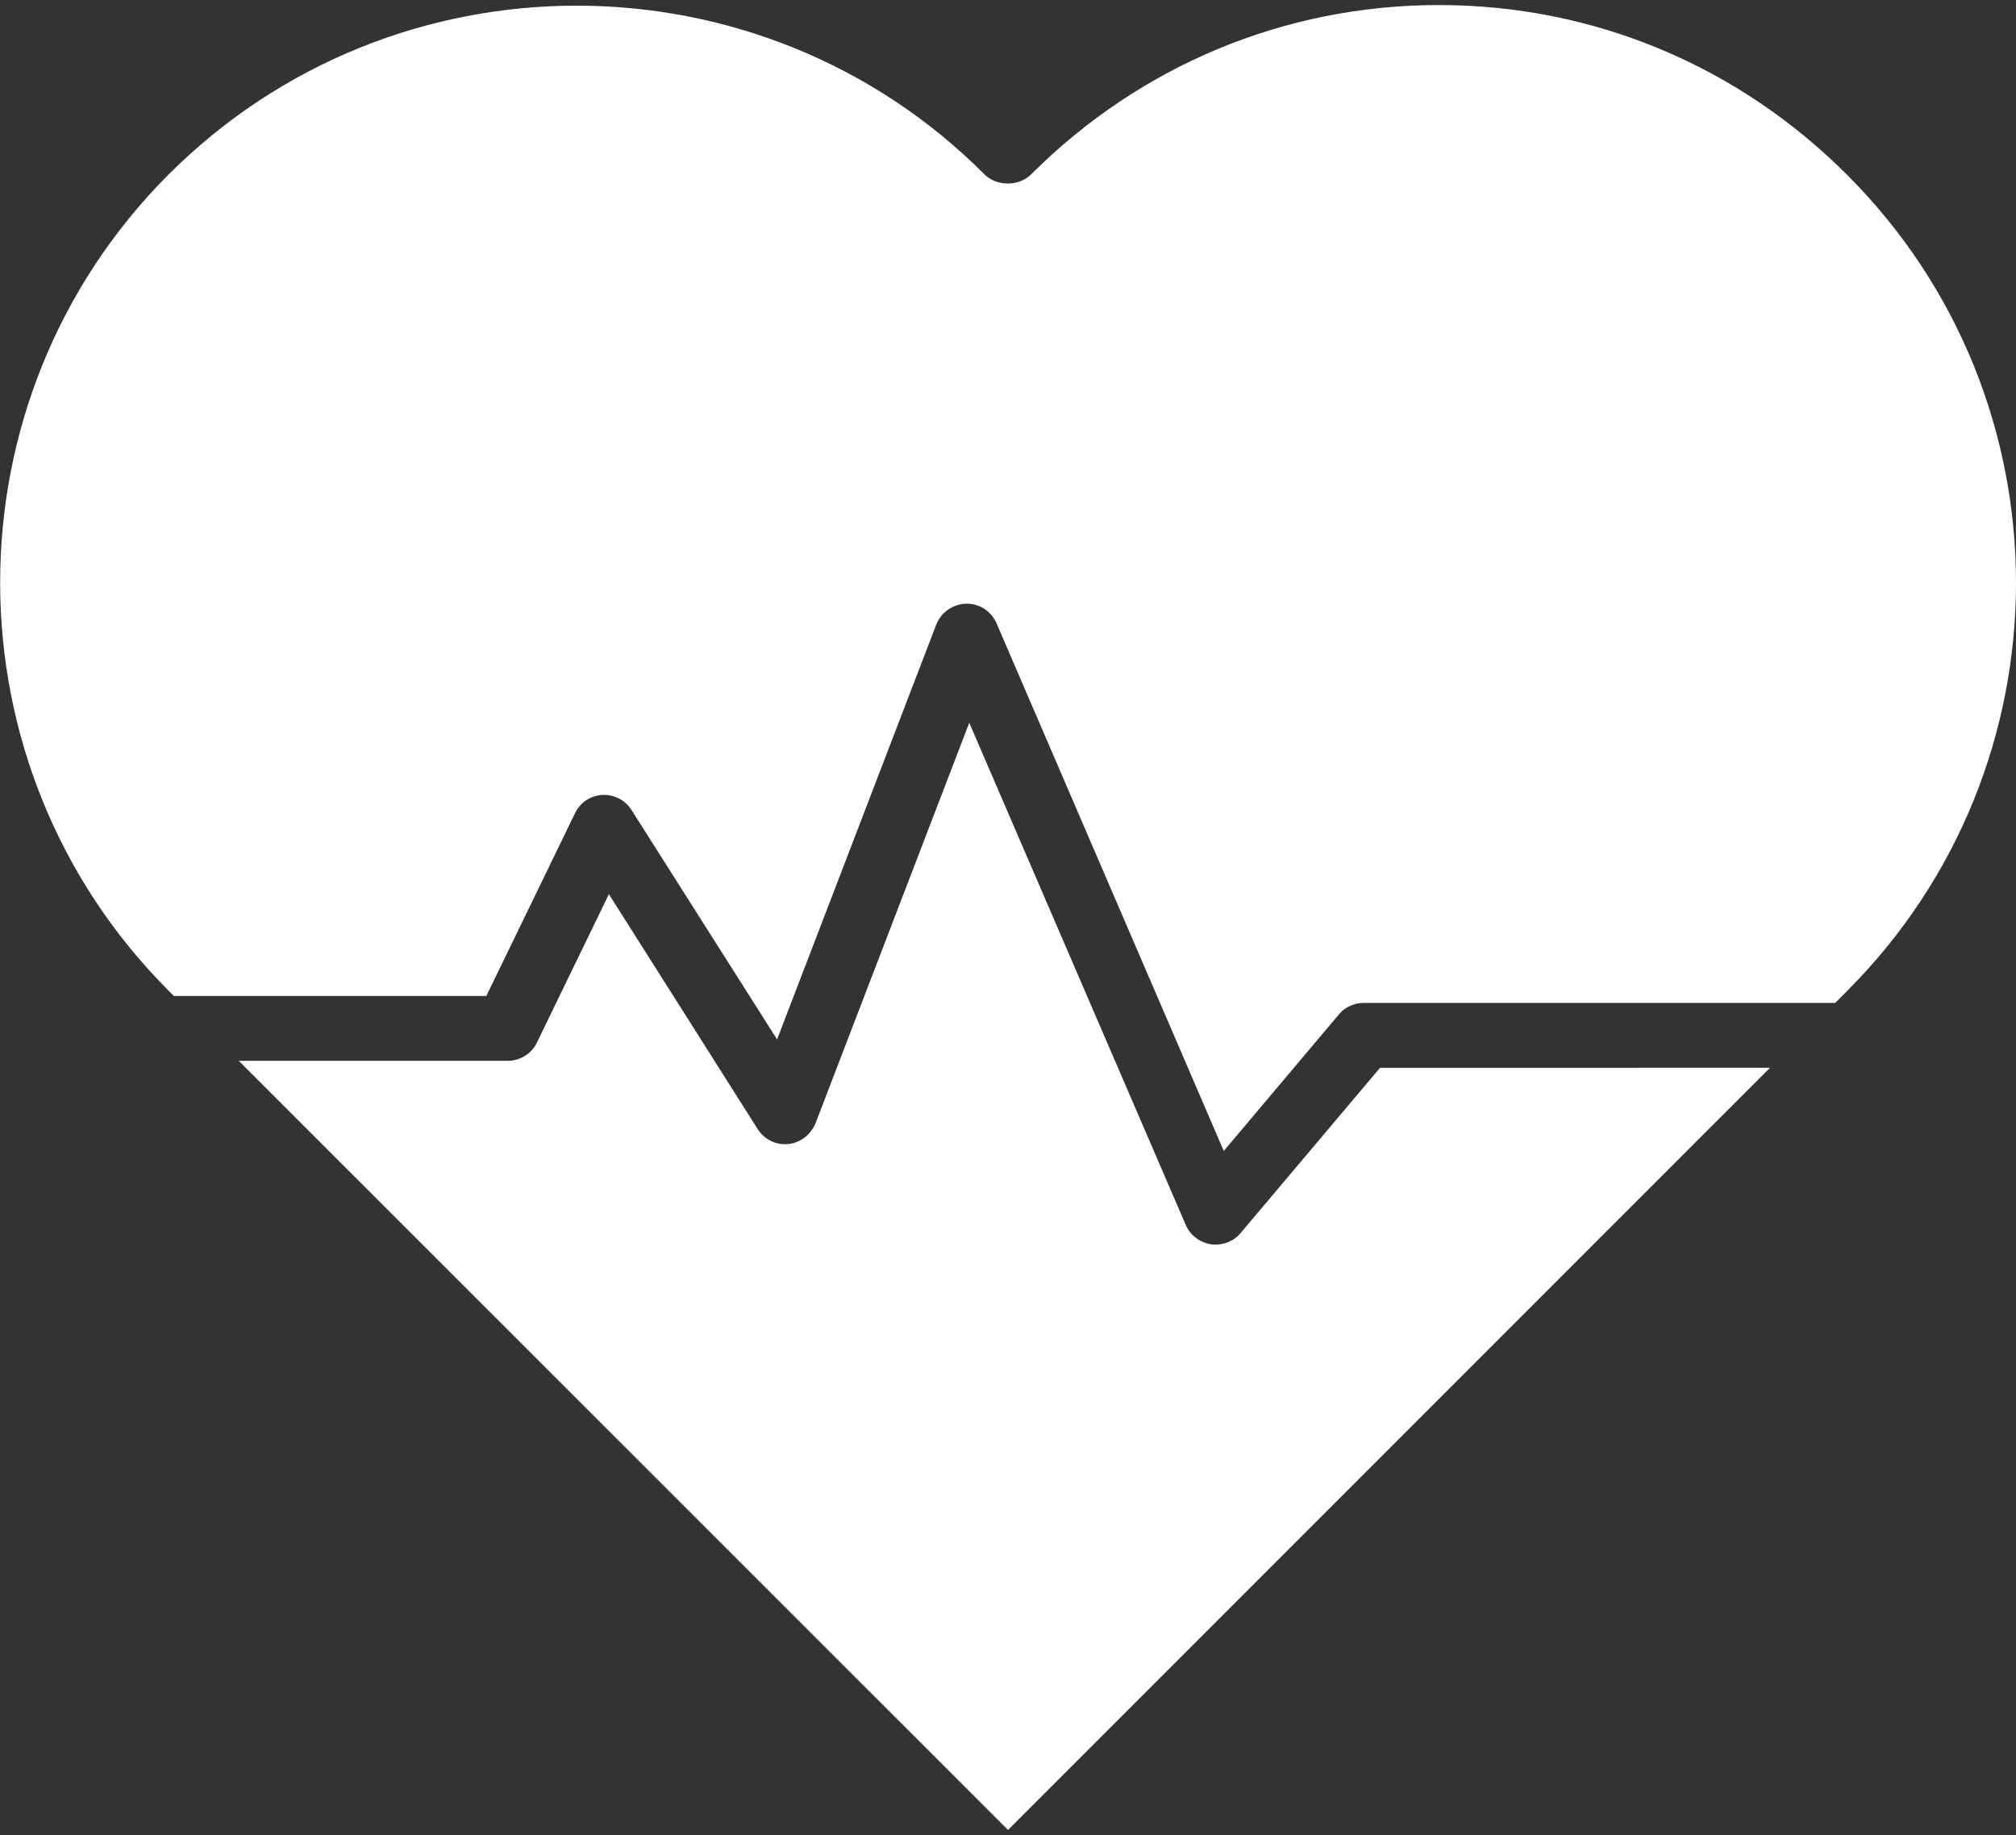
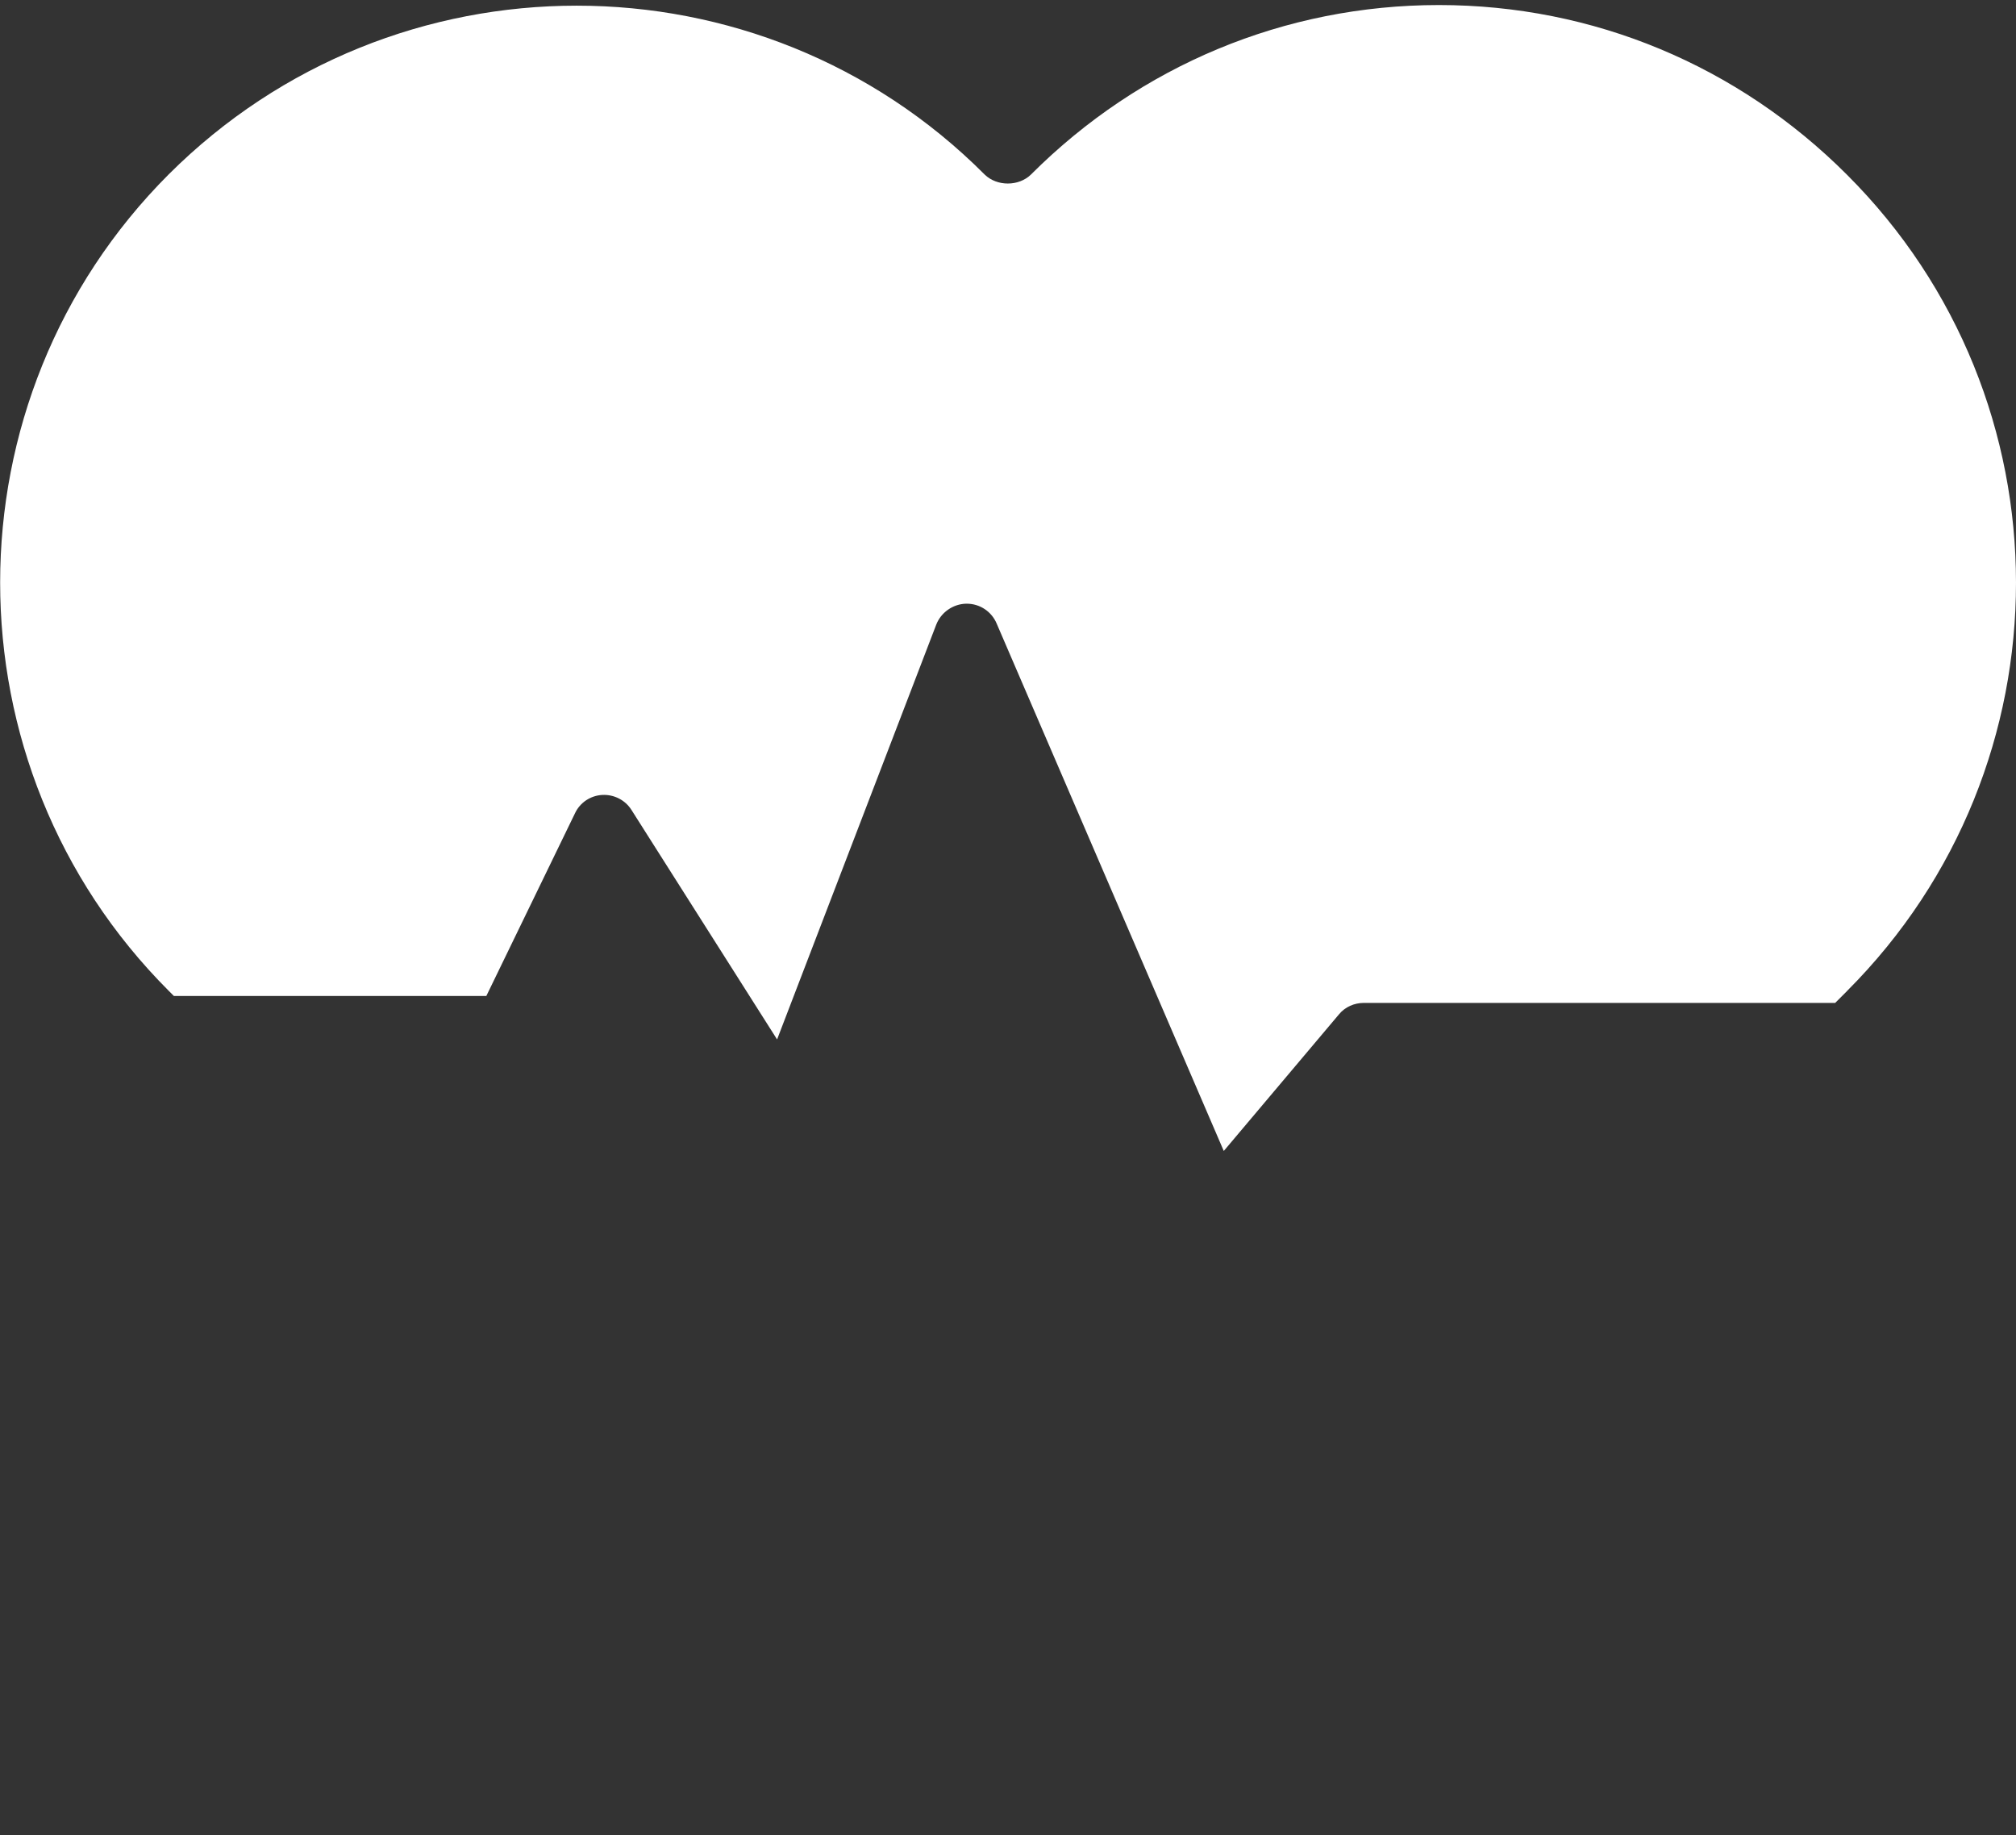
<svg xmlns="http://www.w3.org/2000/svg" width="100" height="91" viewBox="0 0 100 91" fill="none">
  <rect x="0" y="0" width="100" height="91" fill="#333333" stroke="none" />
-   <path d="M87.797 52.953L50 90.75L11.844 52.609H25.172C25.782 52.609 26.36 52.265 26.625 51.718L30.203 44.343L37.578 55.984C37.907 56.5 38.469 56.797 39.11 56.734C39.703 56.672 40.219 56.266 40.453 55.703L48.078 35.844L58.812 60.735C59.031 61.251 59.5 61.61 60.062 61.704C60.125 61.72 60.219 61.72 60.297 61.72C60.766 61.72 61.234 61.517 61.531 61.157L68.453 52.954L87.797 52.953Z" fill="white" />
  <path d="M91.625 49.141L91.031 49.735H67.656C67.172 49.735 66.719 49.938 66.422 50.297L60.703 57.078L49.437 30.922C49.187 30.329 48.609 29.938 47.953 29.938H47.921C47.265 29.954 46.671 30.375 46.437 30.985L38.546 51.547L31.327 40.172C31.015 39.672 30.452 39.391 29.874 39.422C29.296 39.453 28.765 39.797 28.515 40.344L24.124 49.391H8.624L8.374 49.141C-2.782 37.985 -2.782 19.797 8.374 8.641C13.968 3.063 21.28 0.281 28.608 0.281C35.936 0.281 43.28 3.078 48.842 8.656C49.452 9.25 50.53 9.25 51.139 8.656C56.545 3.25 63.733 0.25 71.373 0.25C79.029 0.25 86.201 3.25 91.607 8.656C102.795 19.812 102.795 37.968 91.623 49.14L91.625 49.141Z" fill="white" />
</svg>